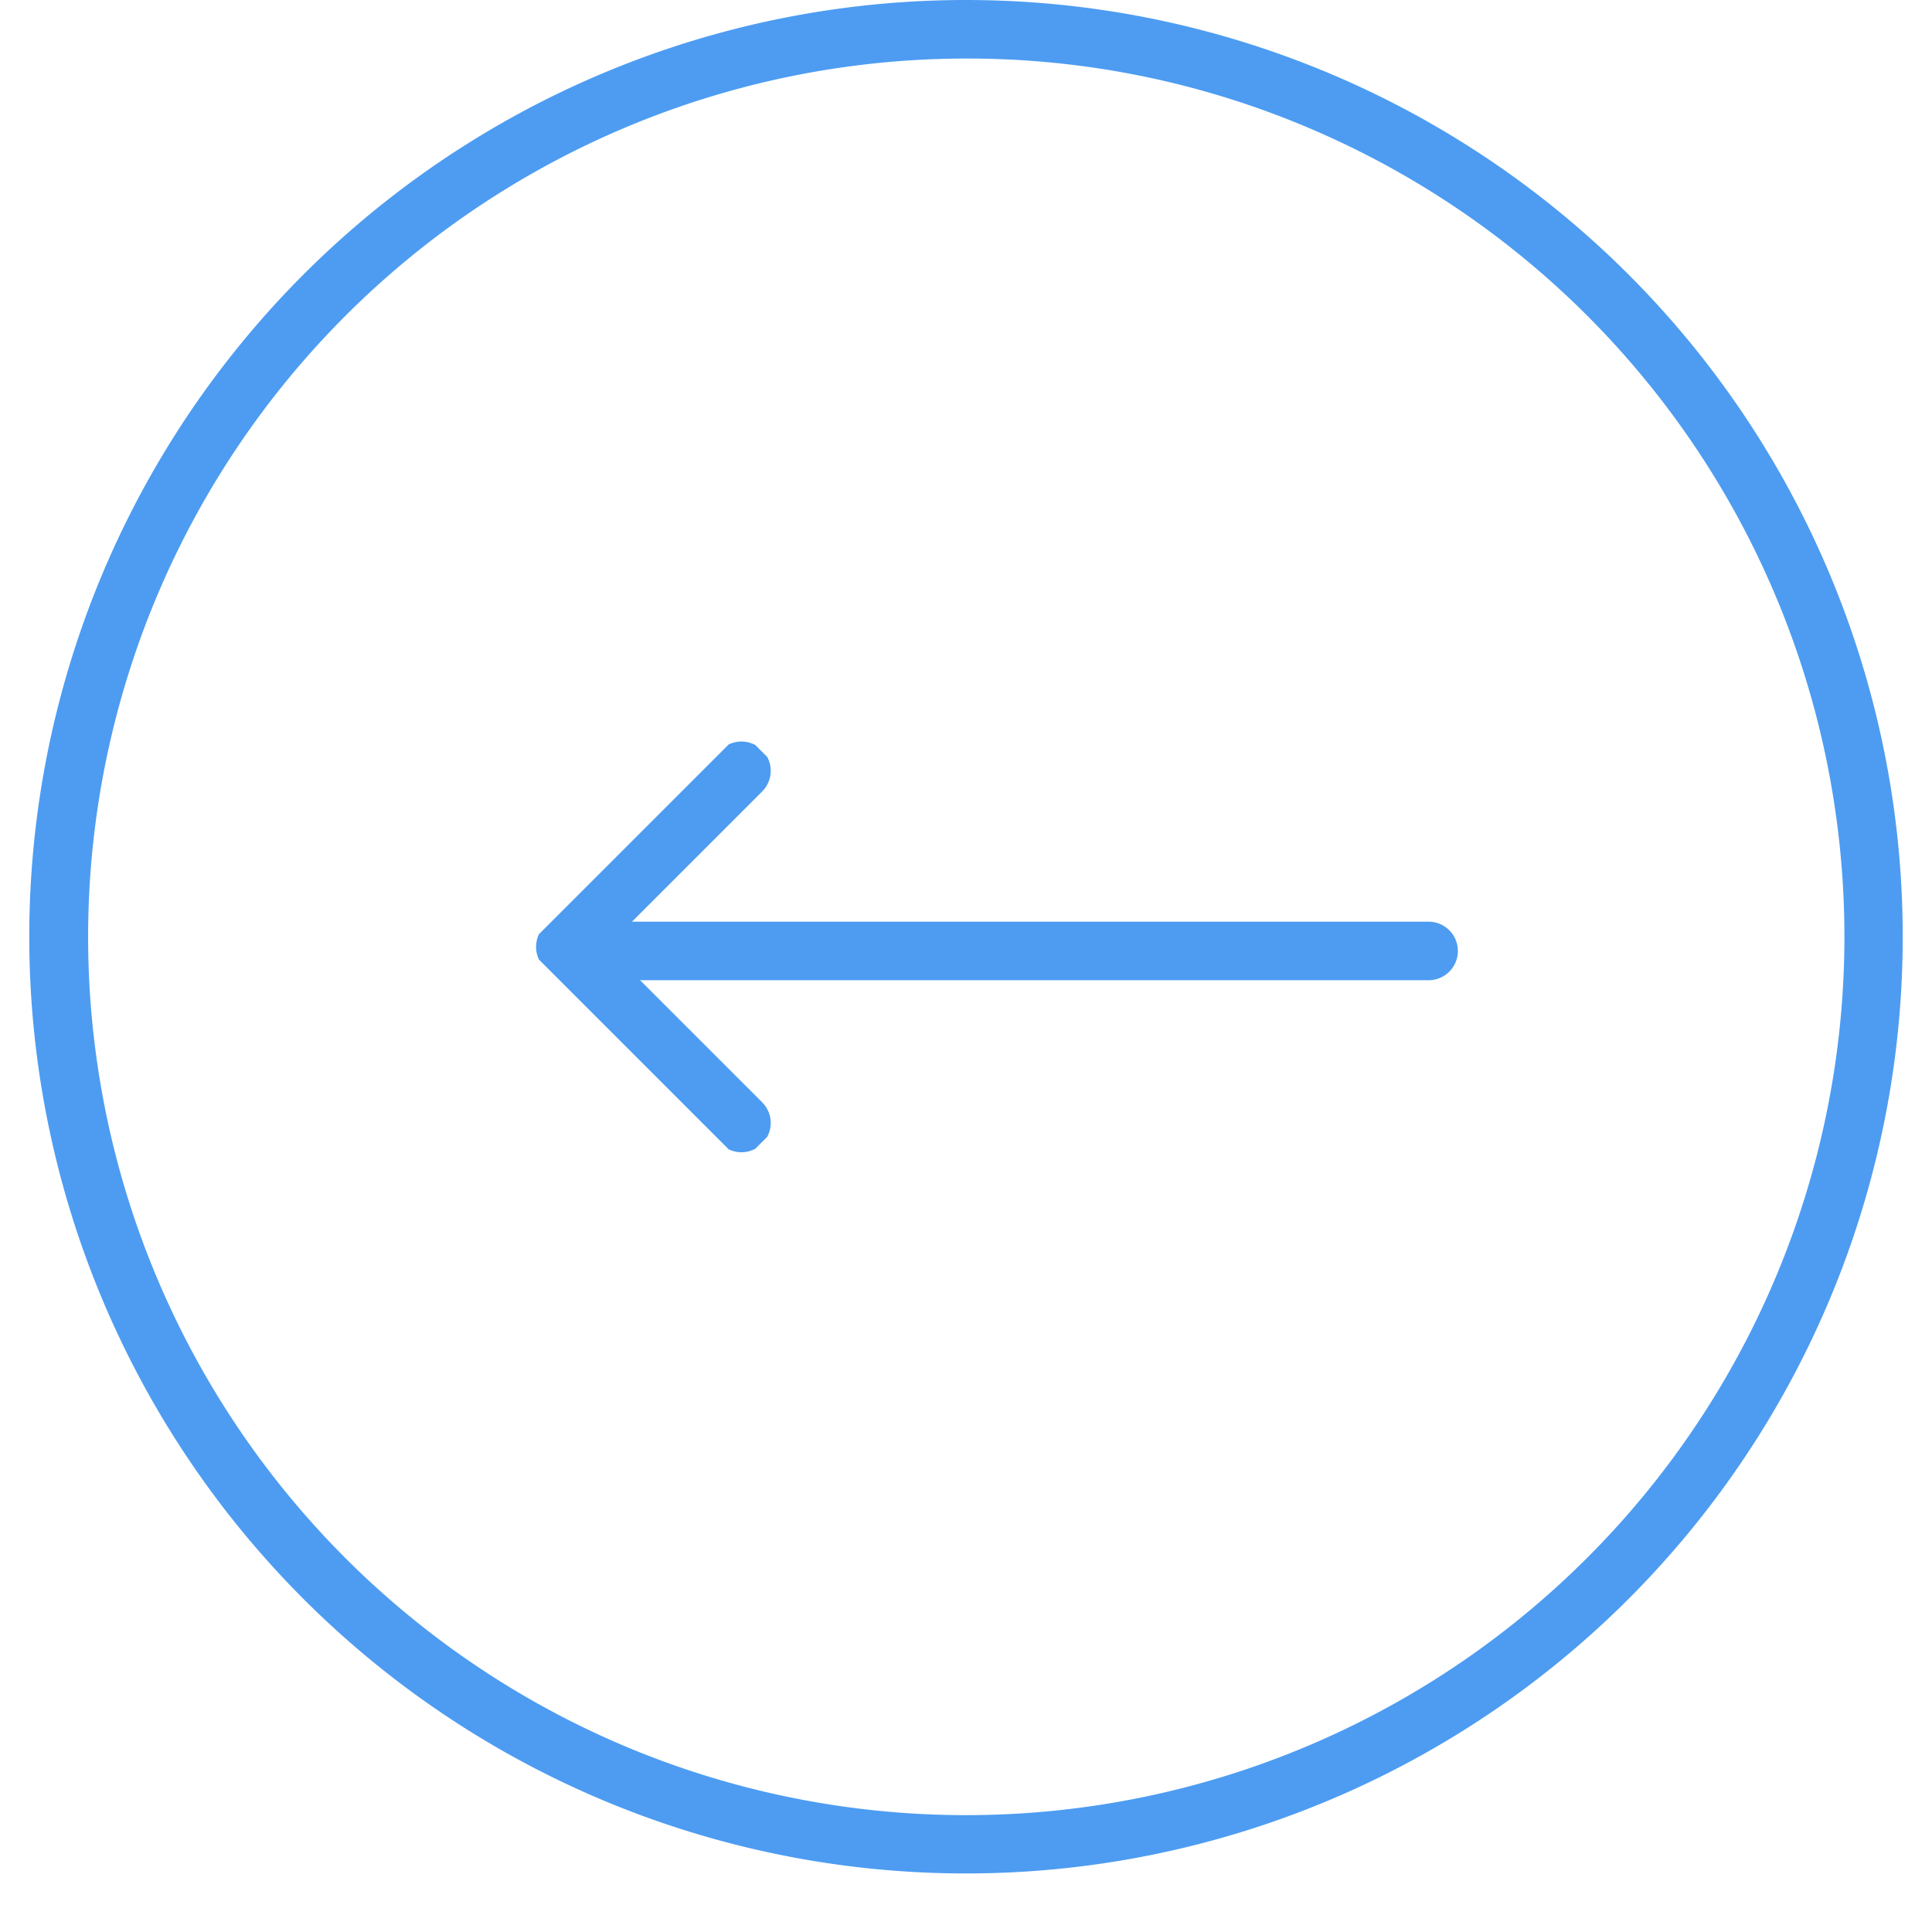
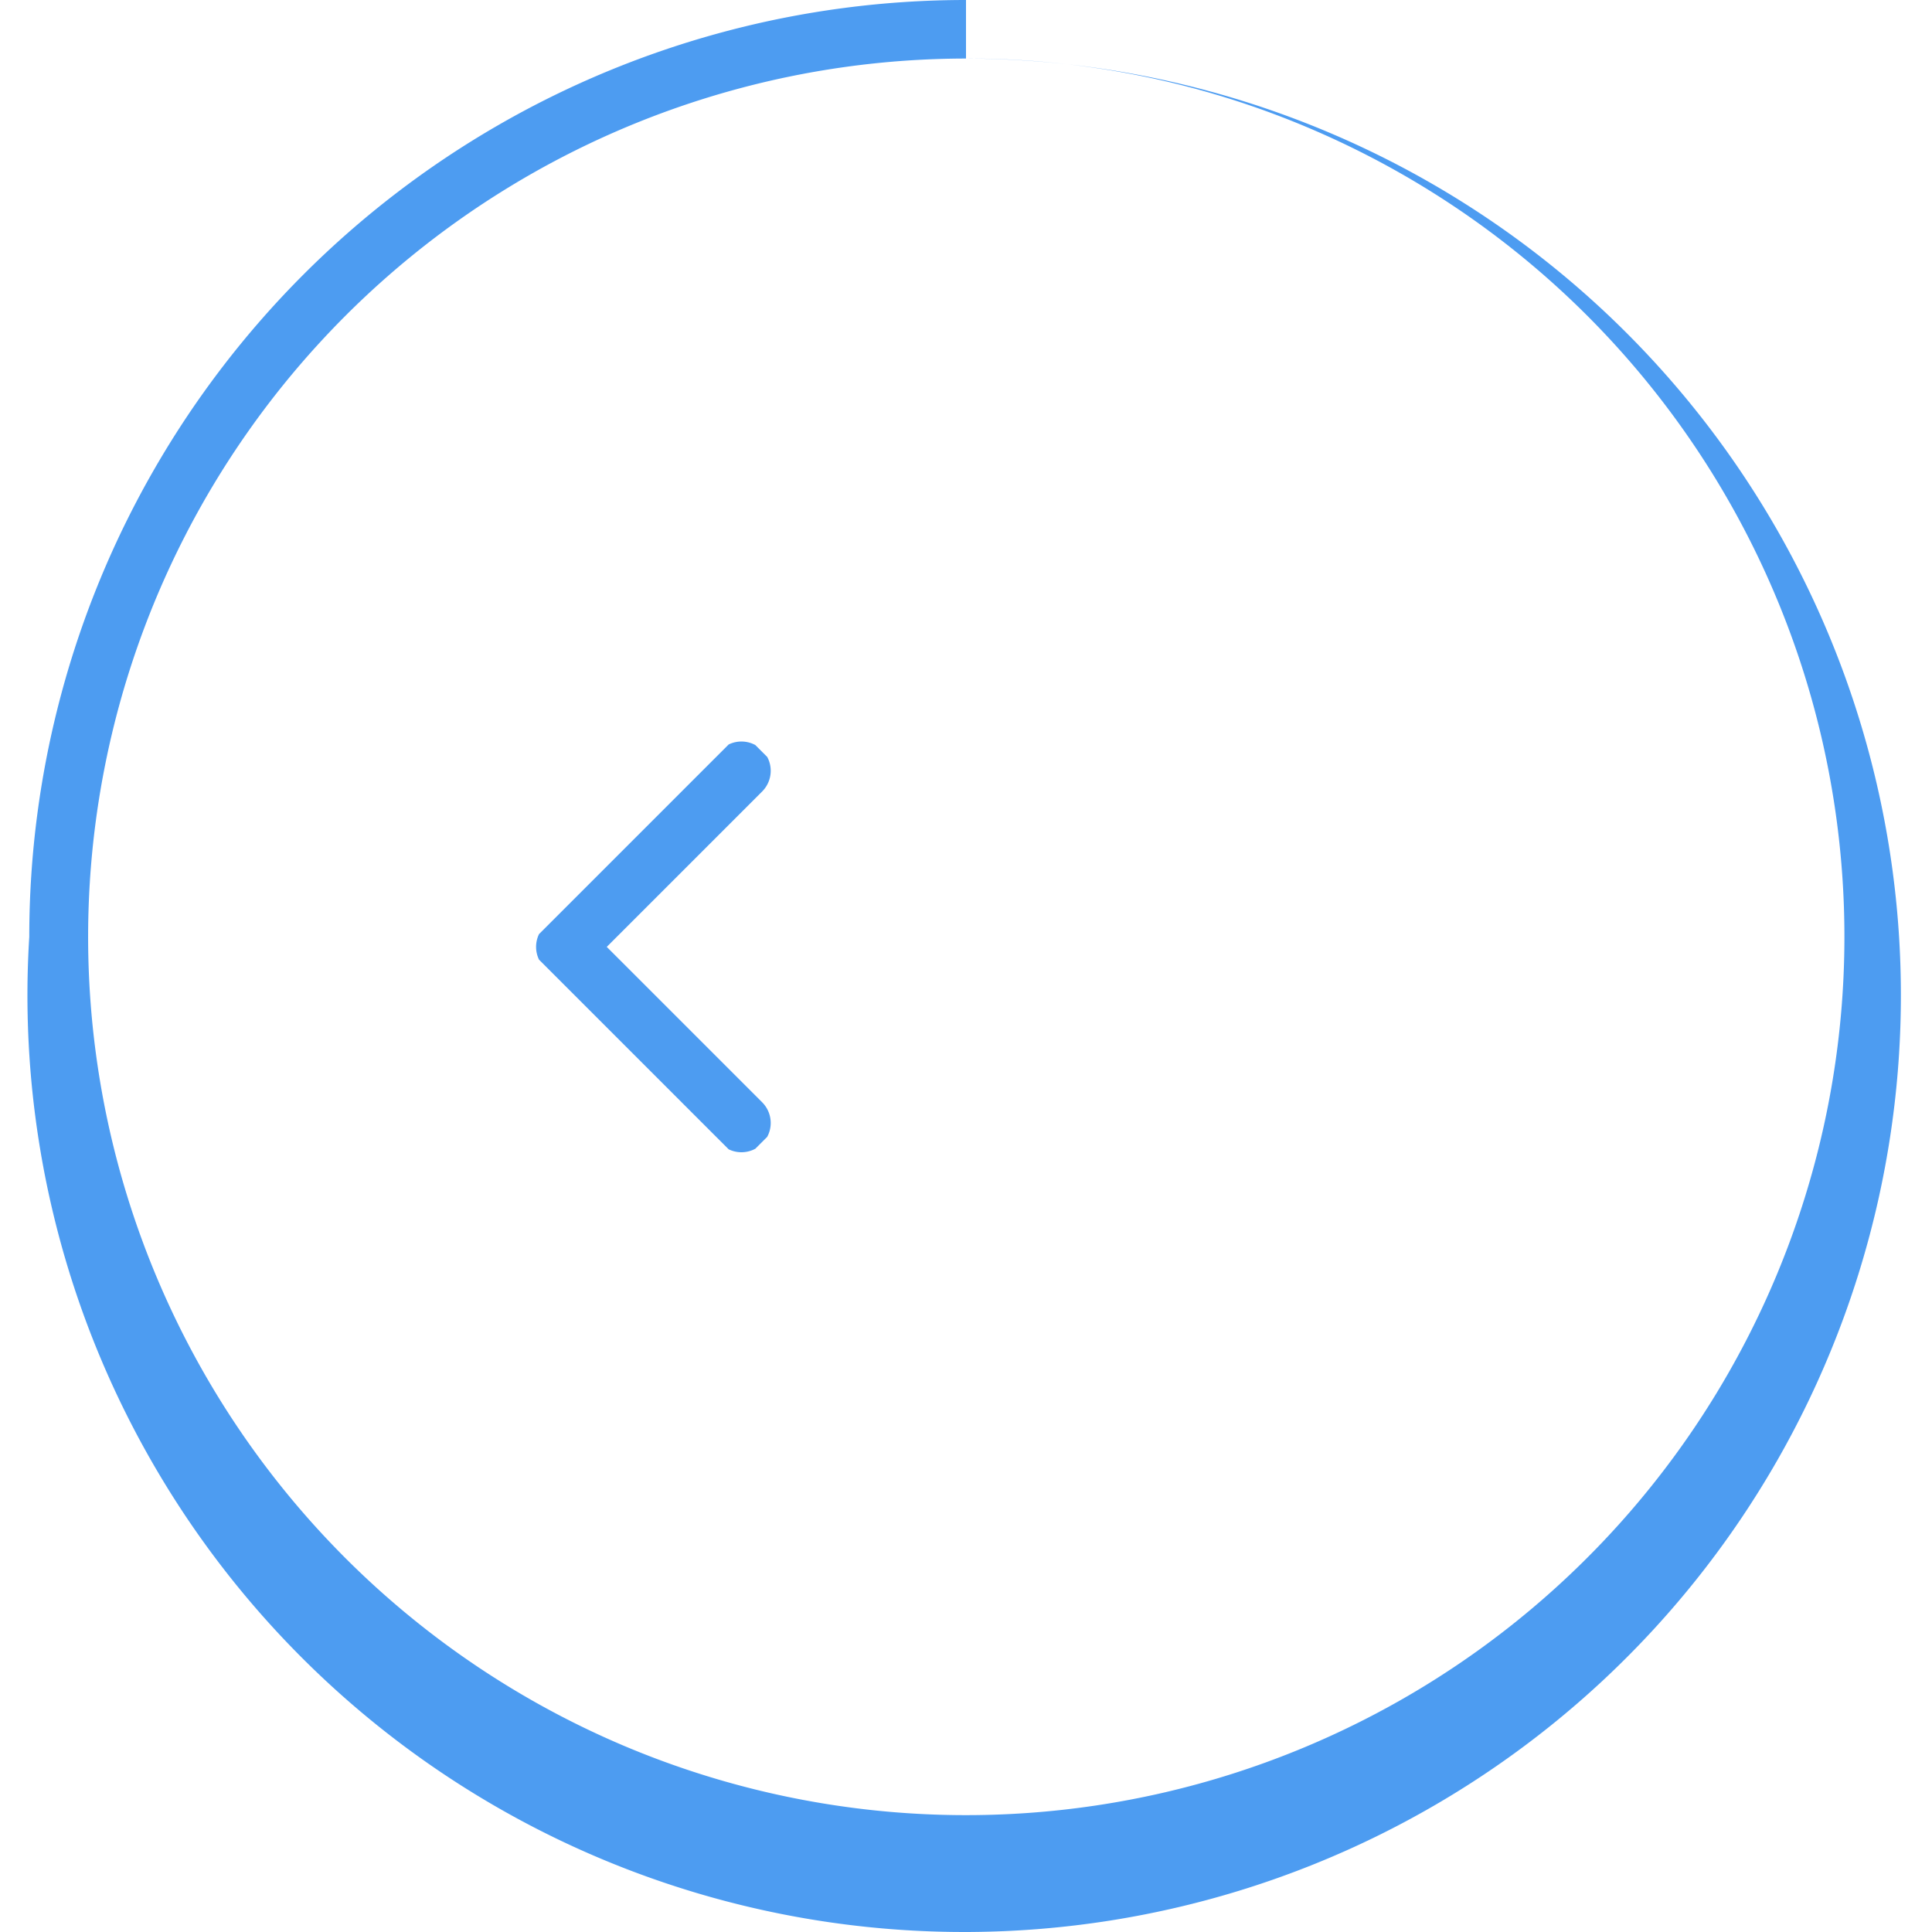
<svg xmlns="http://www.w3.org/2000/svg" width="64" height="64" viewBox="0 0 64 66">
  <defs>
    <clipPath id="clip-path">
      <rect id="矩形_35504" data-name="矩形 35504" width="10.41" height="10.41" fill="none" stroke="#9d9d9d" stroke-linejoin="round" stroke-width="1" />
    </clipPath>
  </defs>
  <g id="组_78852" data-name="组 78852" opacity="0.85">
-     <path id="椭圆_5512" data-name="椭圆 5512" d="M32,2A30.008,30.008,0,0,0,20.323,59.643,30.008,30.008,0,0,0,43.677,4.357,29.81,29.81,0,0,0,32,2m0-2A32,32,0,1,1,0,32,32,32,0,0,1,32,0Z" fill="#2e8bef" />
+     <path id="椭圆_5512" data-name="椭圆 5512" d="M32,2A30.008,30.008,0,0,0,20.323,59.643,30.008,30.008,0,0,0,43.677,4.357,29.81,29.81,0,0,0,32,2A32,32,0,1,1,0,32,32,32,0,0,1,32,0Z" fill="#2e8bef" />
    <g id="组_61600" data-name="组 61600" transform="translate(16.977 24.986)">
      <g id="组_61599" data-name="组 61599" transform="translate(0 7.361) rotate(-45)">
        <path id="路径_31246" data-name="路径 31246" d="M.5,8.507h-1V0A.5.5,0,0,1,0-.5H8.507v1H.5Z" transform="translate(0.945 0.945)" fill="#2e8bef" />
        <g id="组_61598" data-name="组 61598">
          <g id="组_61597" data-name="组 61597" clip-path="url(#clip-path)">
            <path id="路径_31247" data-name="路径 31247" d="M0,9.507a1,1,0,0,1-1-1V0A1,1,0,0,1,0-1H8.507a1,1,0,0,1,1,1,1,1,0,0,1-1,1H1V8.507A1,1,0,0,1,0,9.507Z" transform="translate(0.945 0.945)" fill="#2e8bef" />
          </g>
        </g>
      </g>
-       <path id="直线_430" data-name="直线 430" d="M27.213,1H0A1,1,0,0,1-1,0,1,1,0,0,1,0-1H27.213a1,1,0,0,1,1,1A1,1,0,0,1,27.213,1Z" transform="translate(3.613 7.5)" fill="#2e8bef" />
    </g>
  </g>
</svg>